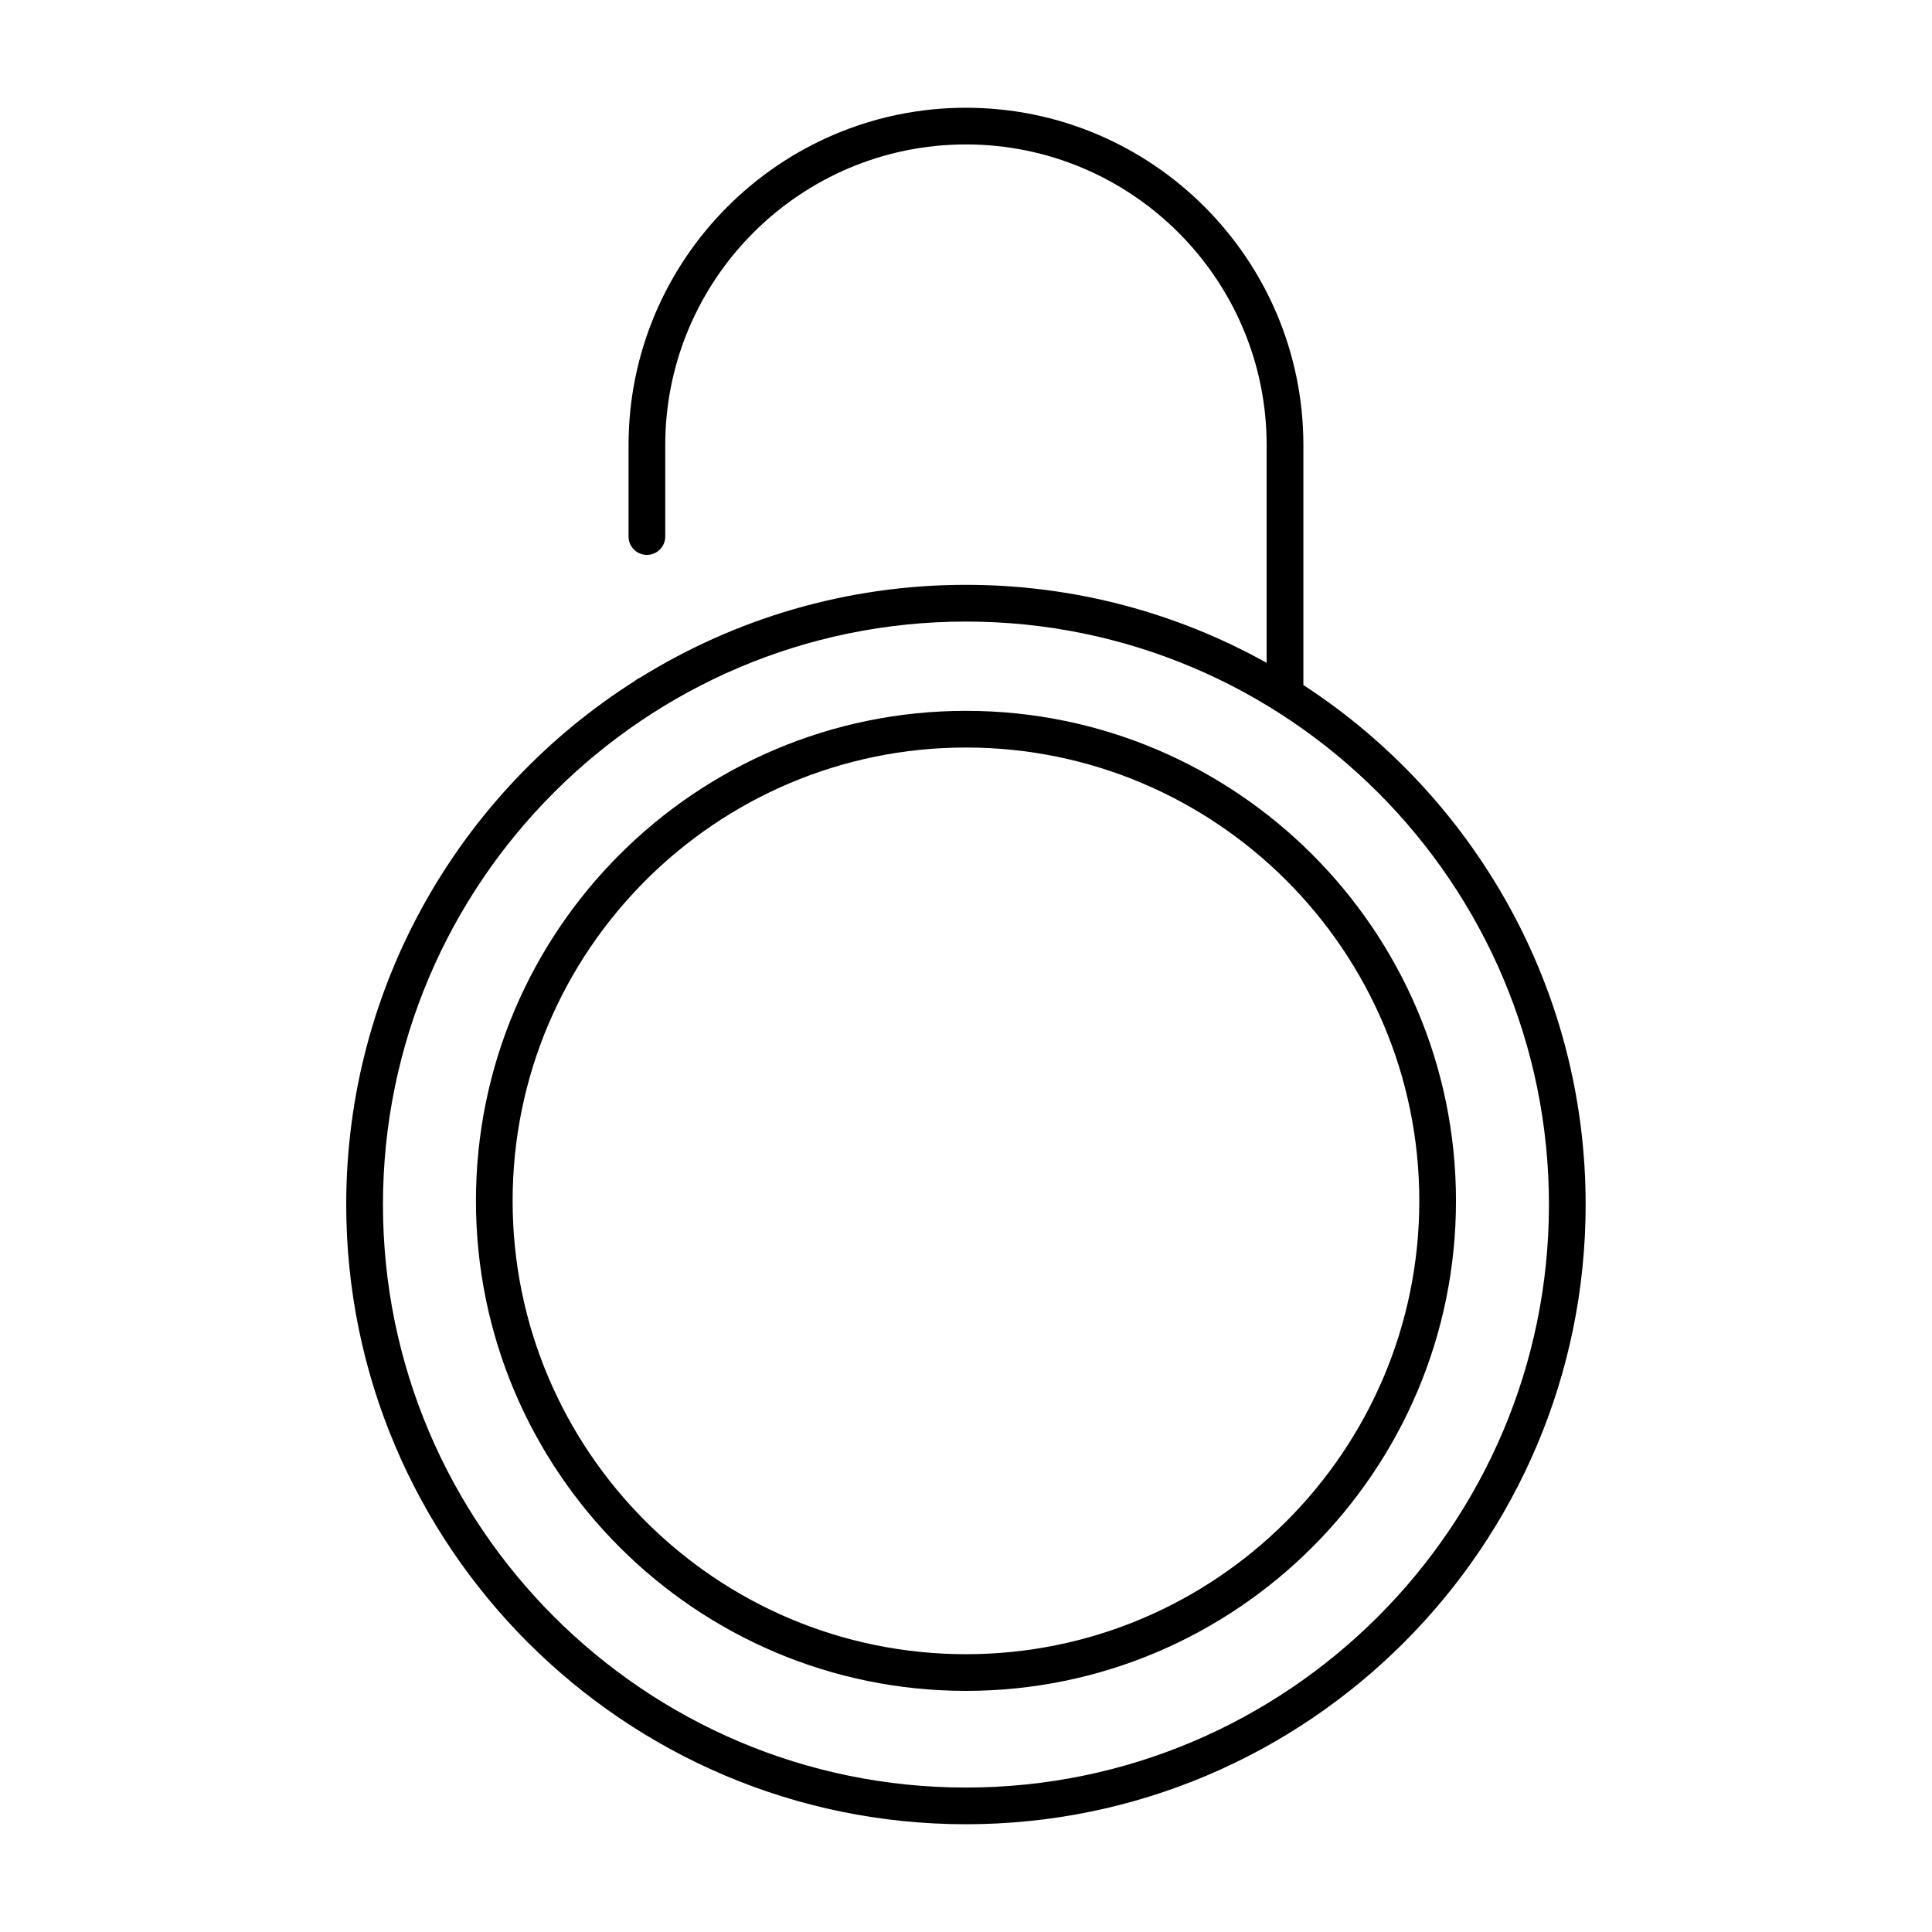
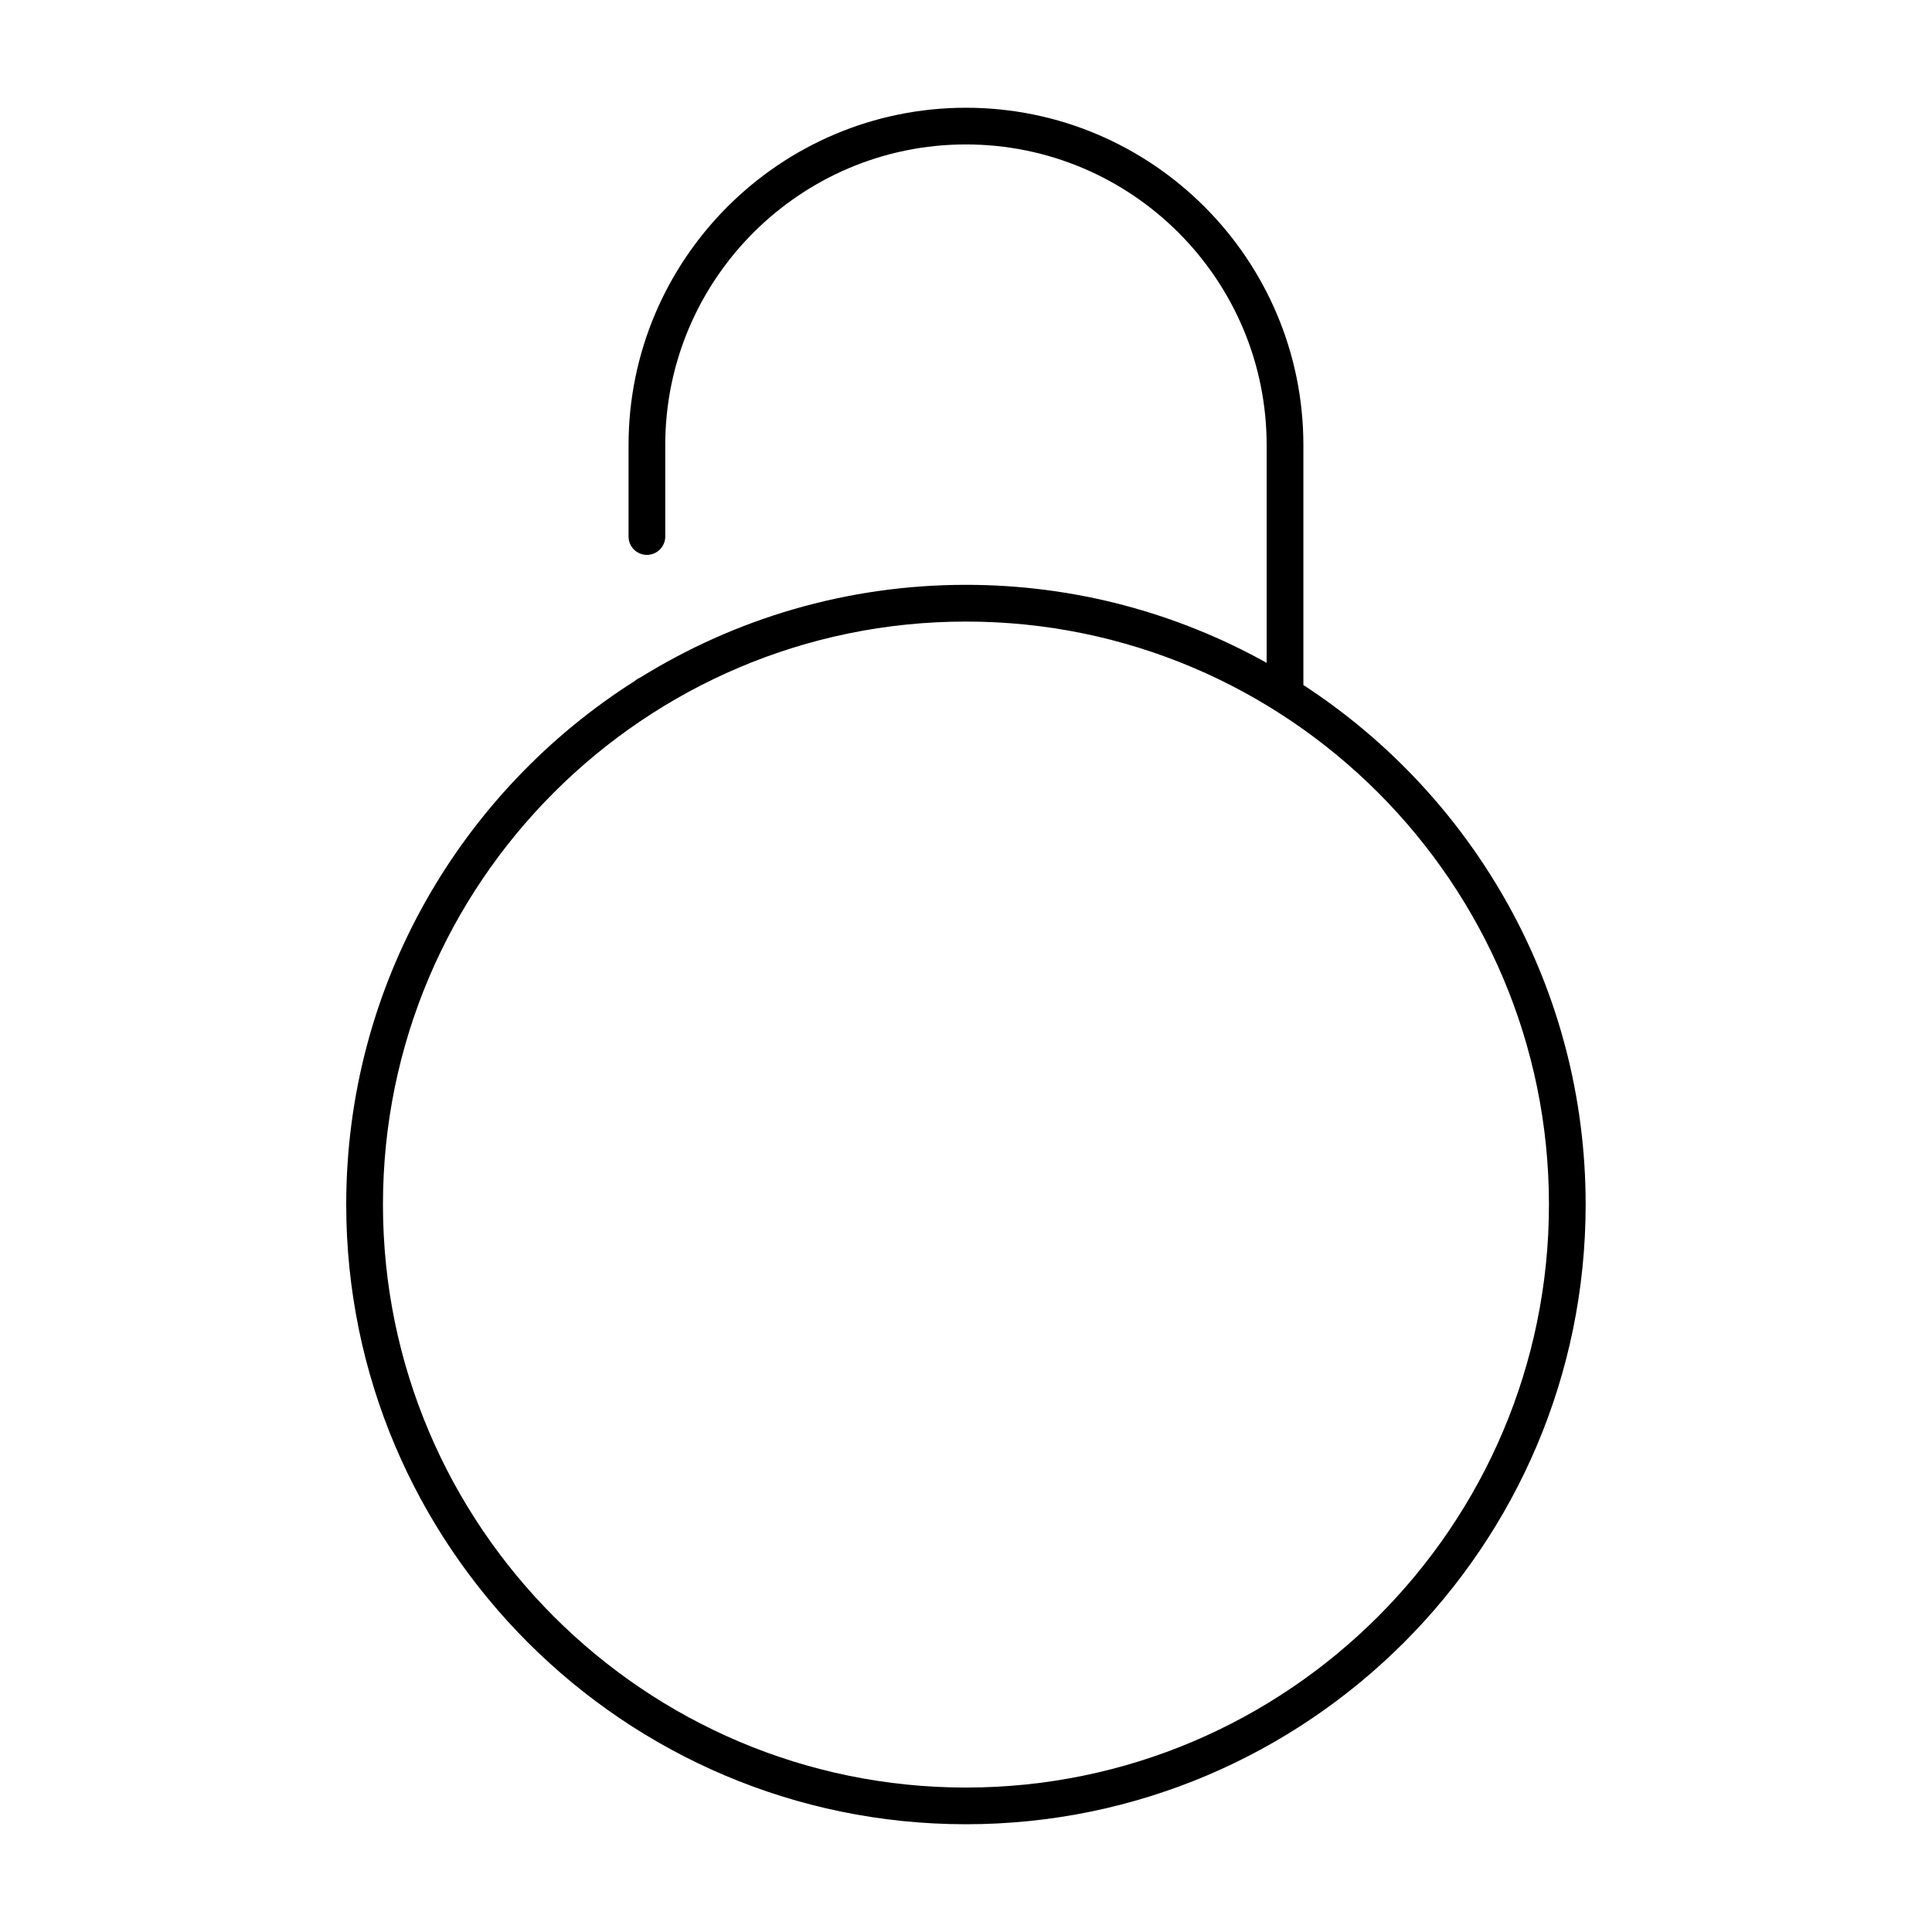
<svg xmlns="http://www.w3.org/2000/svg" fill="#000000" width="800px" height="800px" version="1.1" viewBox="144 144 512 512">
  <g>
    <path d="m489.41 325.54v-63.566c0-49.309-40.113-89.418-89.418-89.418-49.309 0-89.418 40.113-89.418 89.418v0.012 24.203c0 2.684 2.176 4.863 4.863 4.863 2.684 0 4.863-2.176 4.863-4.863v-24.215-0.012c0.004-43.938 35.75-79.684 79.688-79.684 43.941 0 79.688 35.75 79.688 79.688v57.695c-23.613-13.16-50.789-20.676-79.688-20.676-31.664 0-61.254 9.012-86.363 24.602-0.516 0.207-0.973 0.504-1.387 0.867-45.934 29.145-76.484 80.449-76.484 138.76 0 90.555 73.672 164.23 164.23 164.23s164.23-73.672 164.23-164.23c0.008-57.59-29.801-108.35-74.797-137.67zm-89.422 292.18c-85.188 0-154.5-69.309-154.5-154.5 0-85.188 69.309-154.5 154.5-154.5 85.188 0 154.5 69.309 154.5 154.5s-69.309 154.5-154.5 154.5z" />
-     <path d="m399.99 332.38c-71.605 0-129.86 58.254-129.86 129.86 0 71.605 58.254 129.86 129.86 129.86 71.605 0 129.86-58.254 129.86-129.86s-58.254-129.86-129.86-129.86zm0 250c-66.246 0-120.14-53.891-120.14-120.14s53.891-120.14 120.14-120.14c66.246 0 120.14 53.891 120.14 120.14 0.004 66.242-53.891 120.14-120.14 120.14z" />
  </g>
</svg>